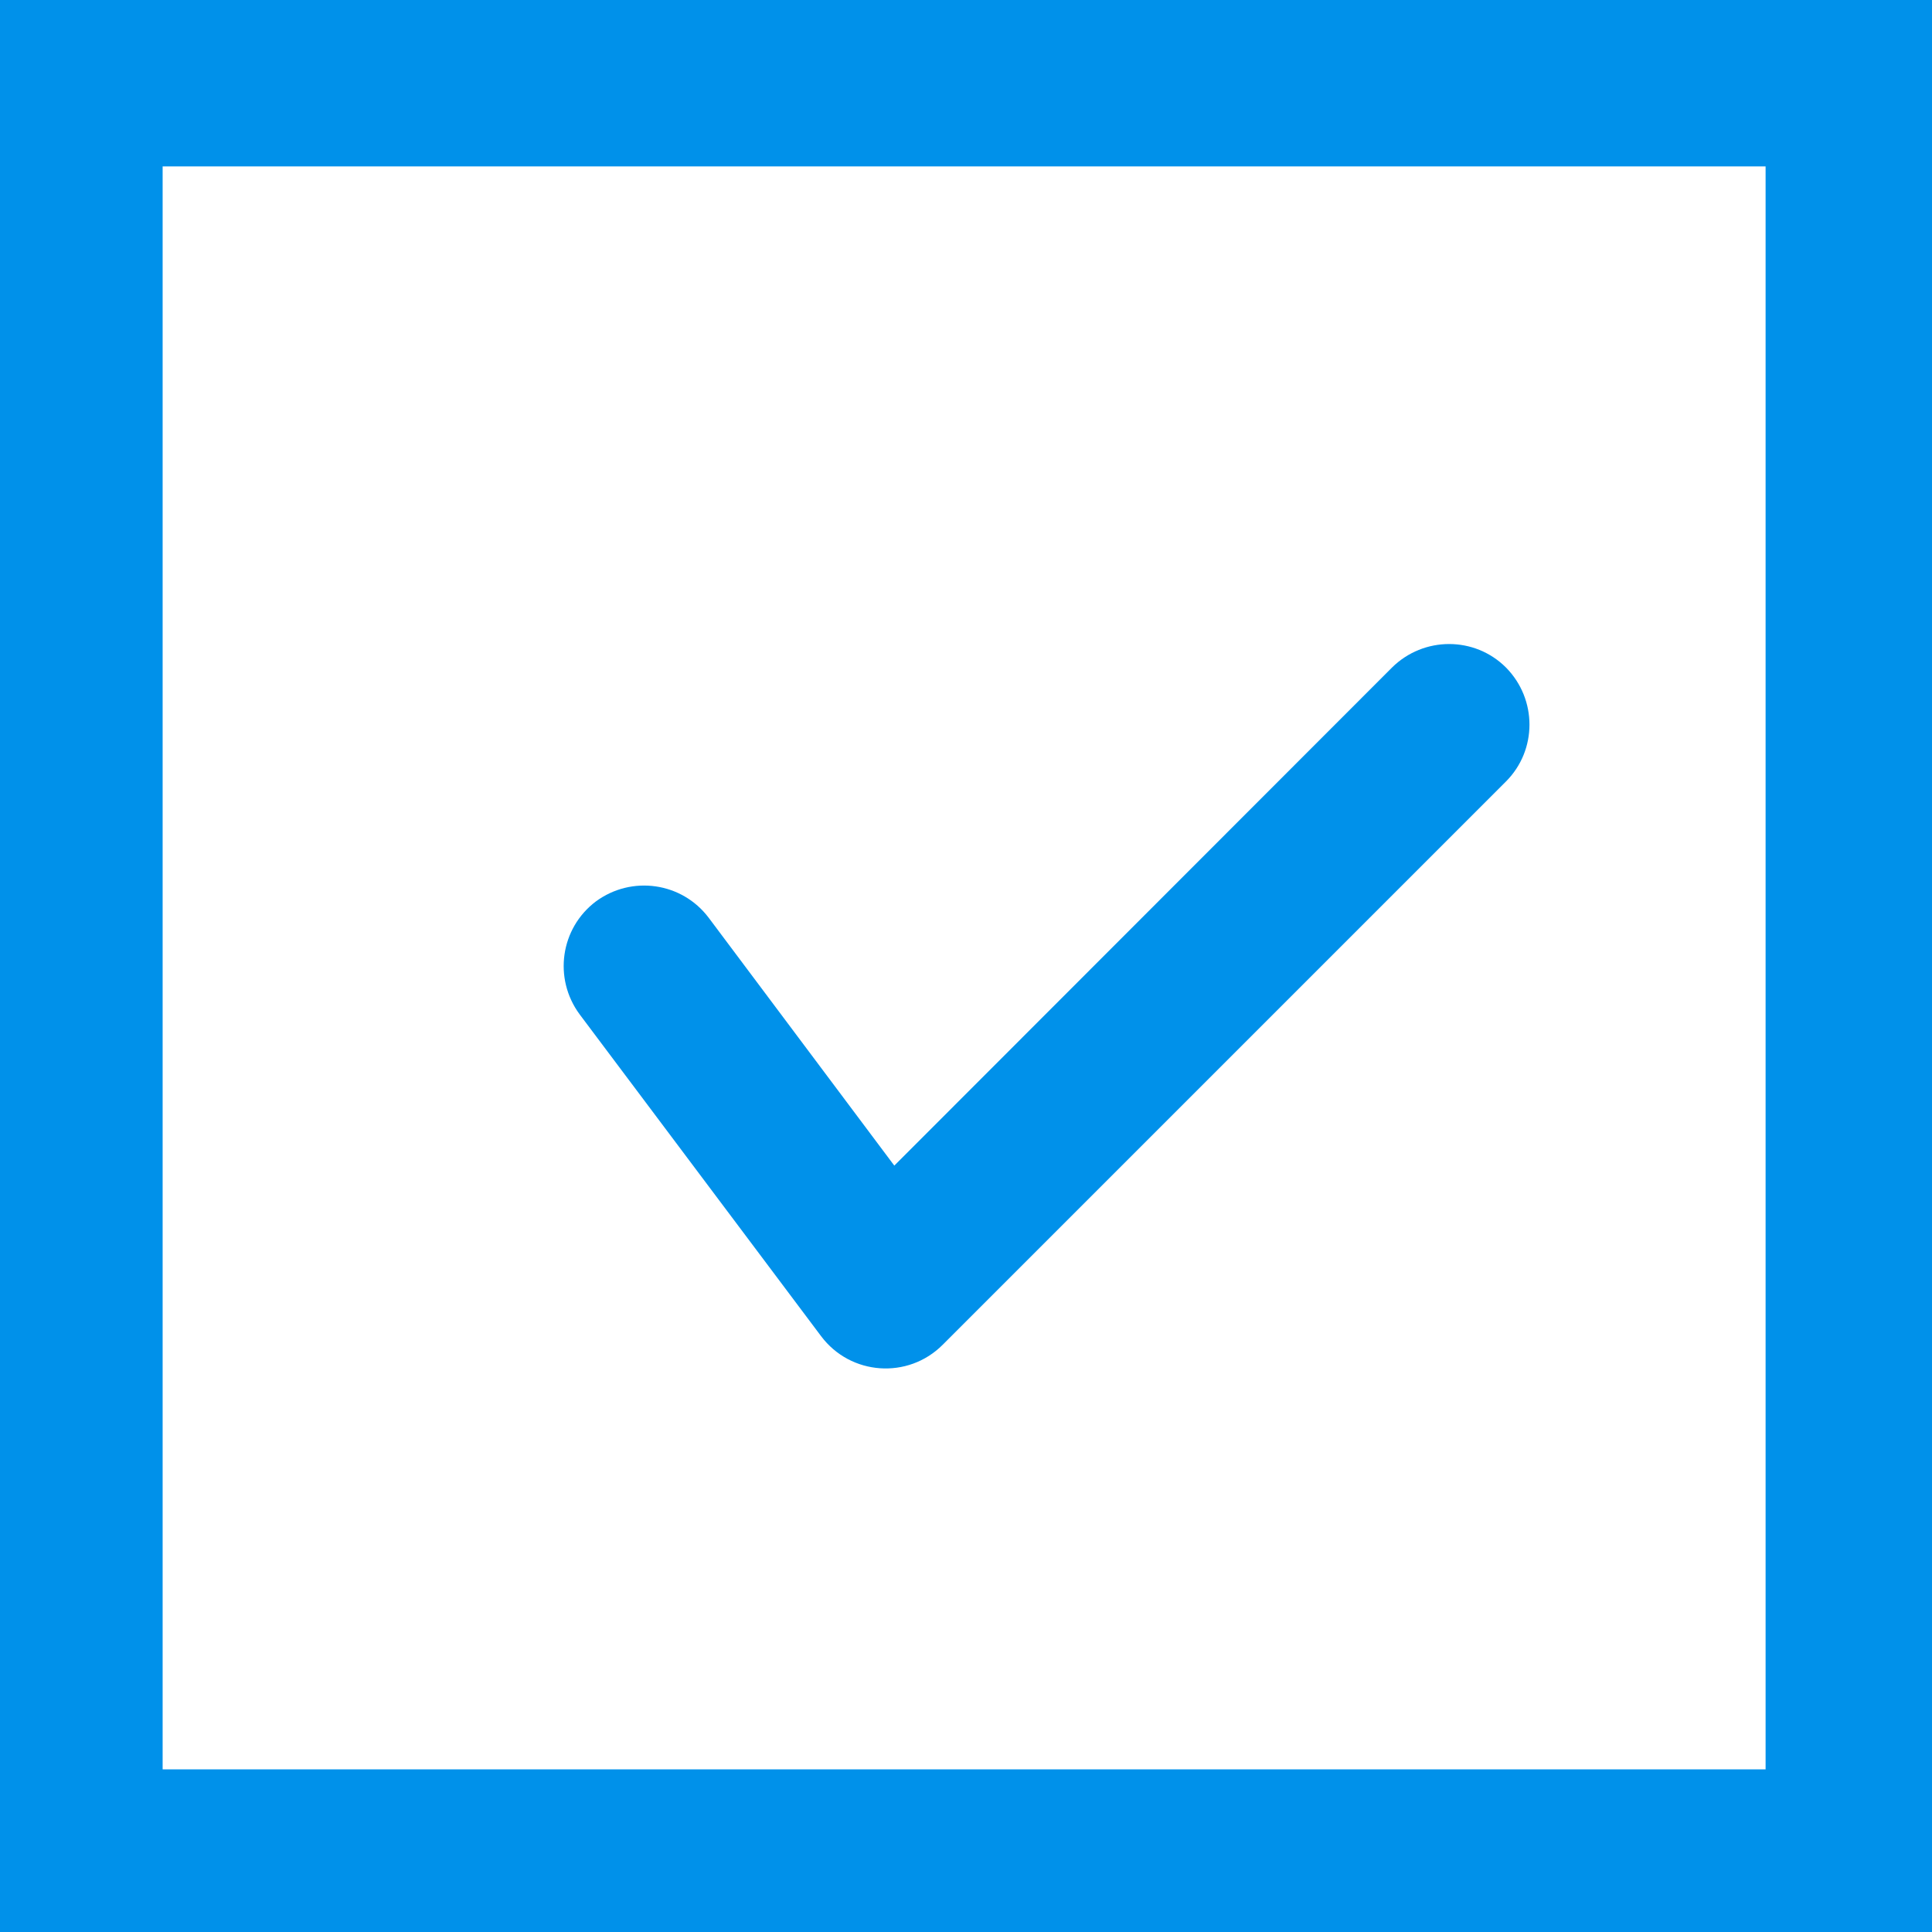
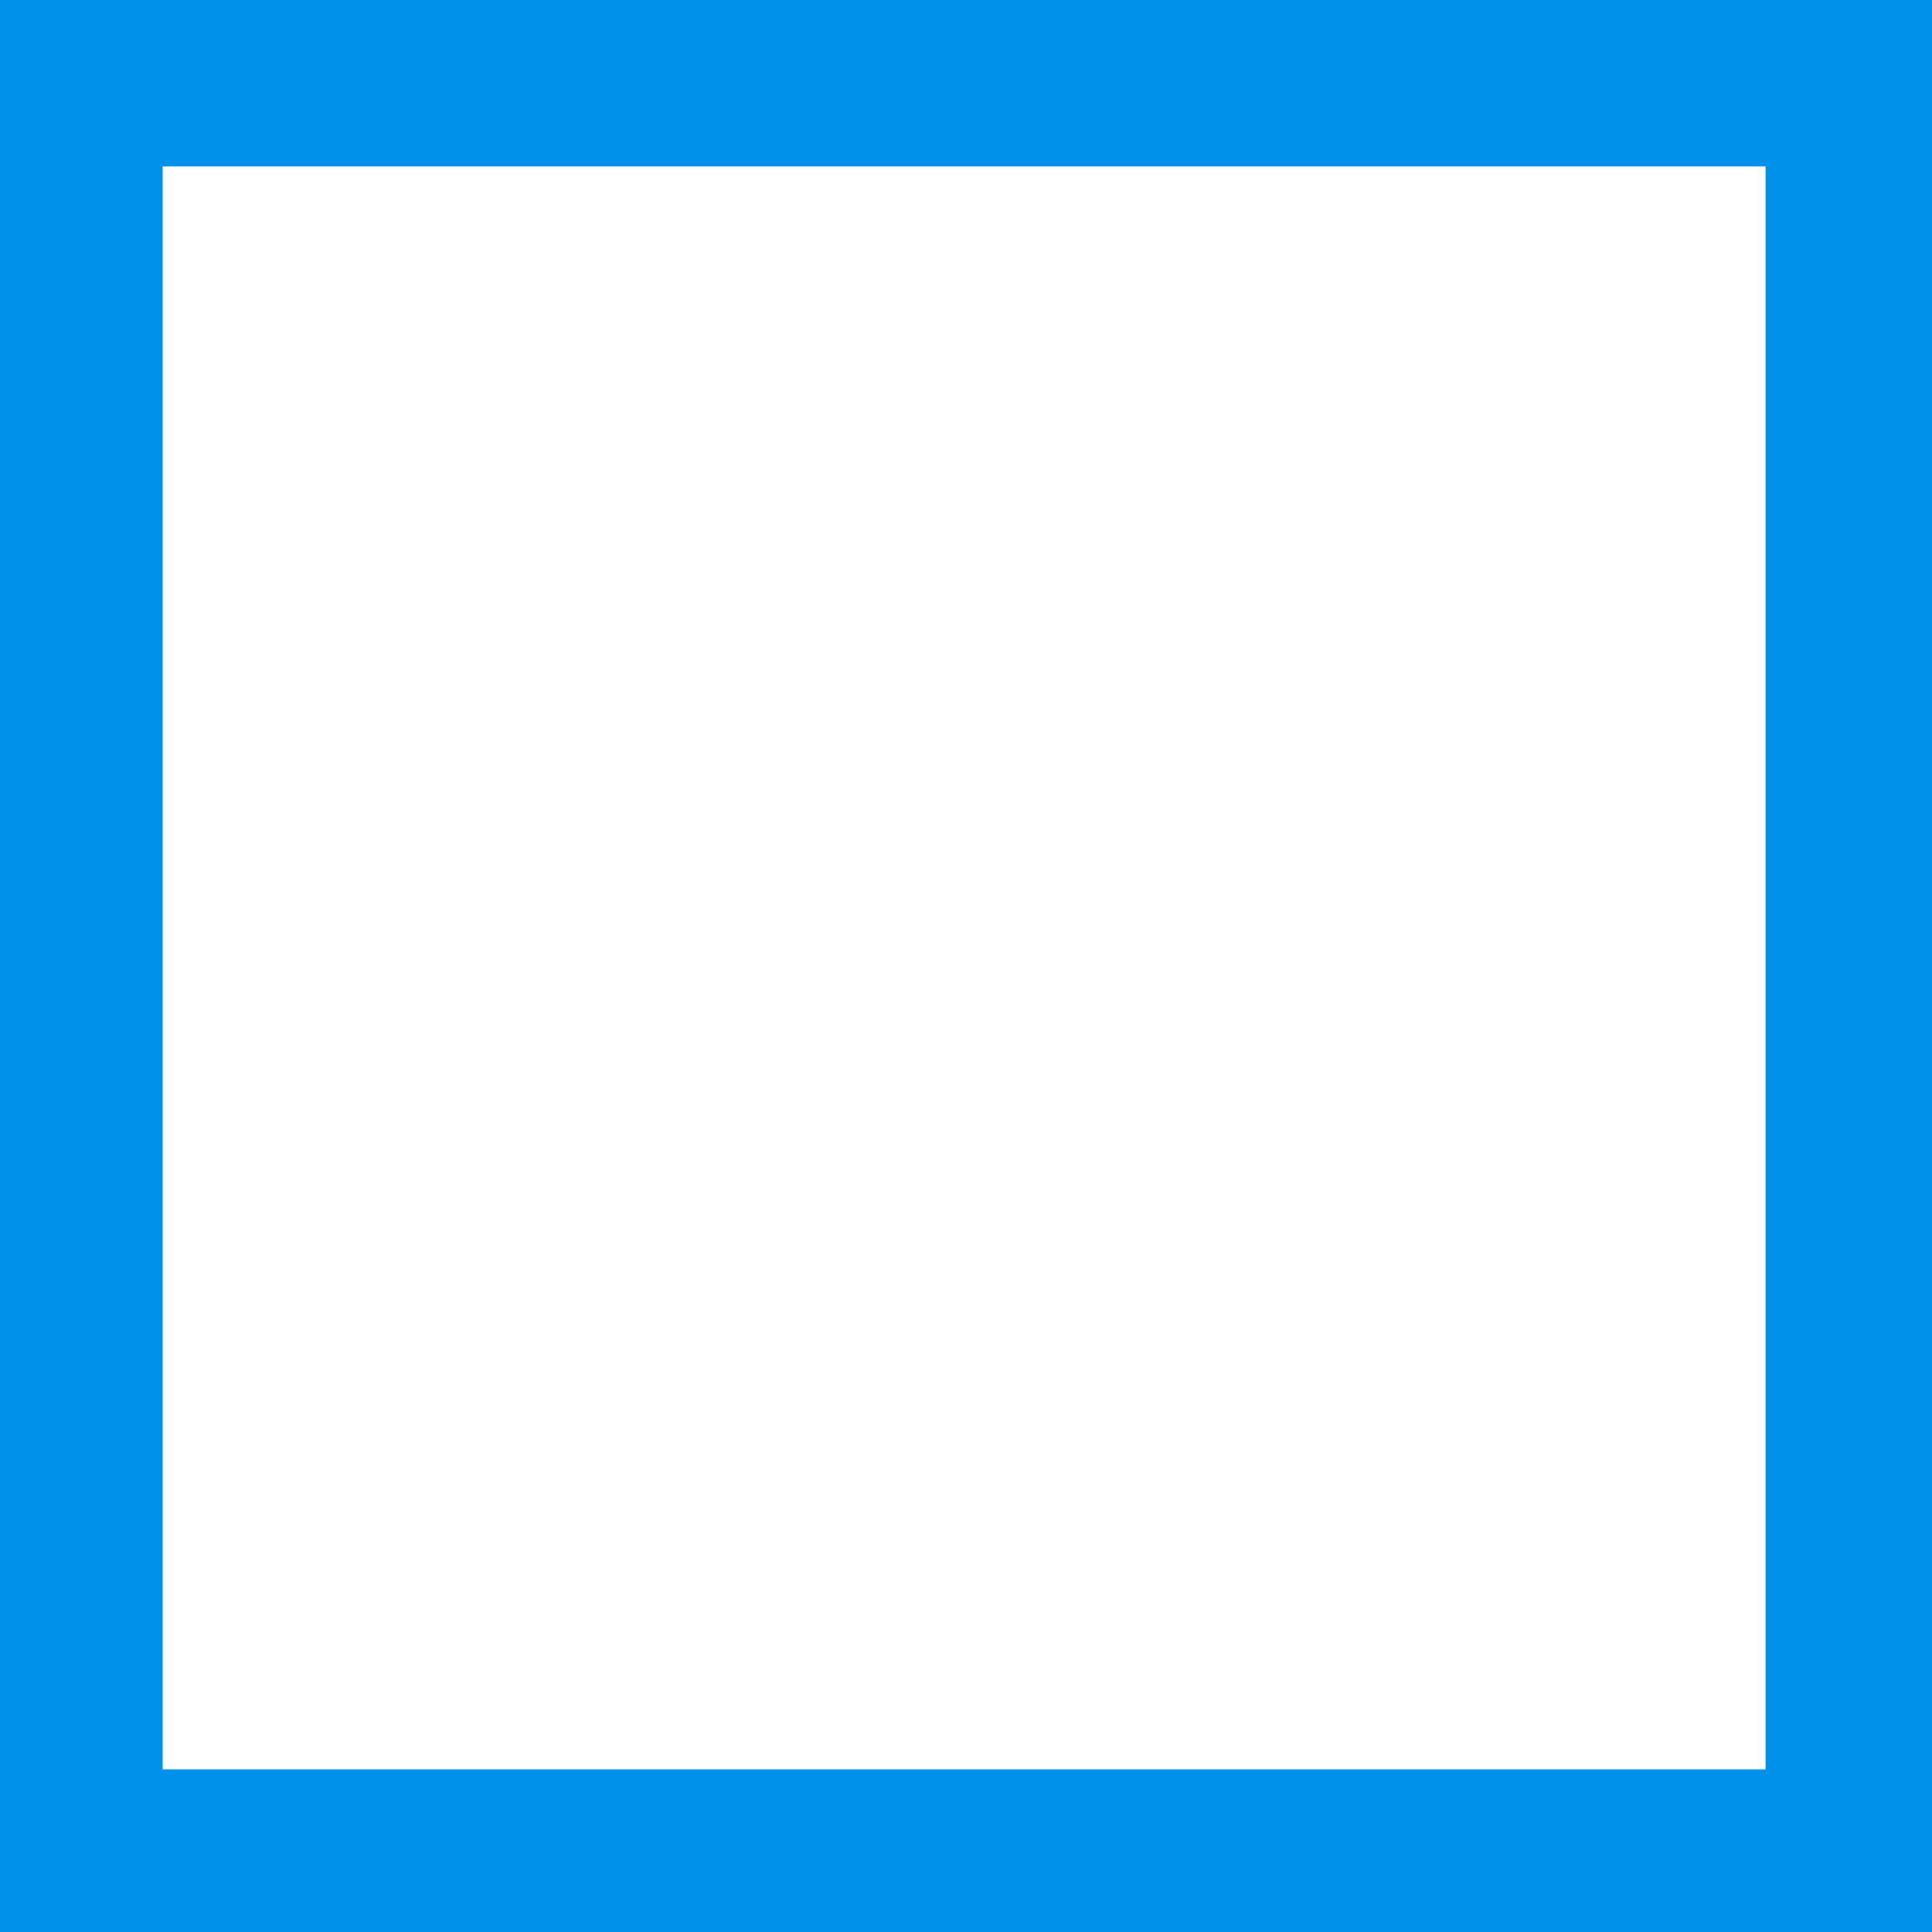
<svg xmlns="http://www.w3.org/2000/svg" id="Слой_1" x="0px" y="0px" viewBox="0 0 512 512" xml:space="preserve">
  <g>
-     <path fill="#0091EA" d="M217.6,354.1c7.8,10.4,23,11.5,32.2,2.3l149.3-149.3c8.3-8.3,8.3-21.8,0-30.2c-8.3-8.3-21.8-8.3-30.2,0 L237,308.9l-49.2-65.7c-7.1-9.4-20.4-11.3-29.9-4.3c-9.4,7.1-11.3,20.4-4.3,29.9L217.6,354.1z" />
    <path fill="#0091EA" d="M0,0v512h512V0H0z M467.9,468.9H43.1V44.1h424.8V468.9z" />
  </g>
</svg>